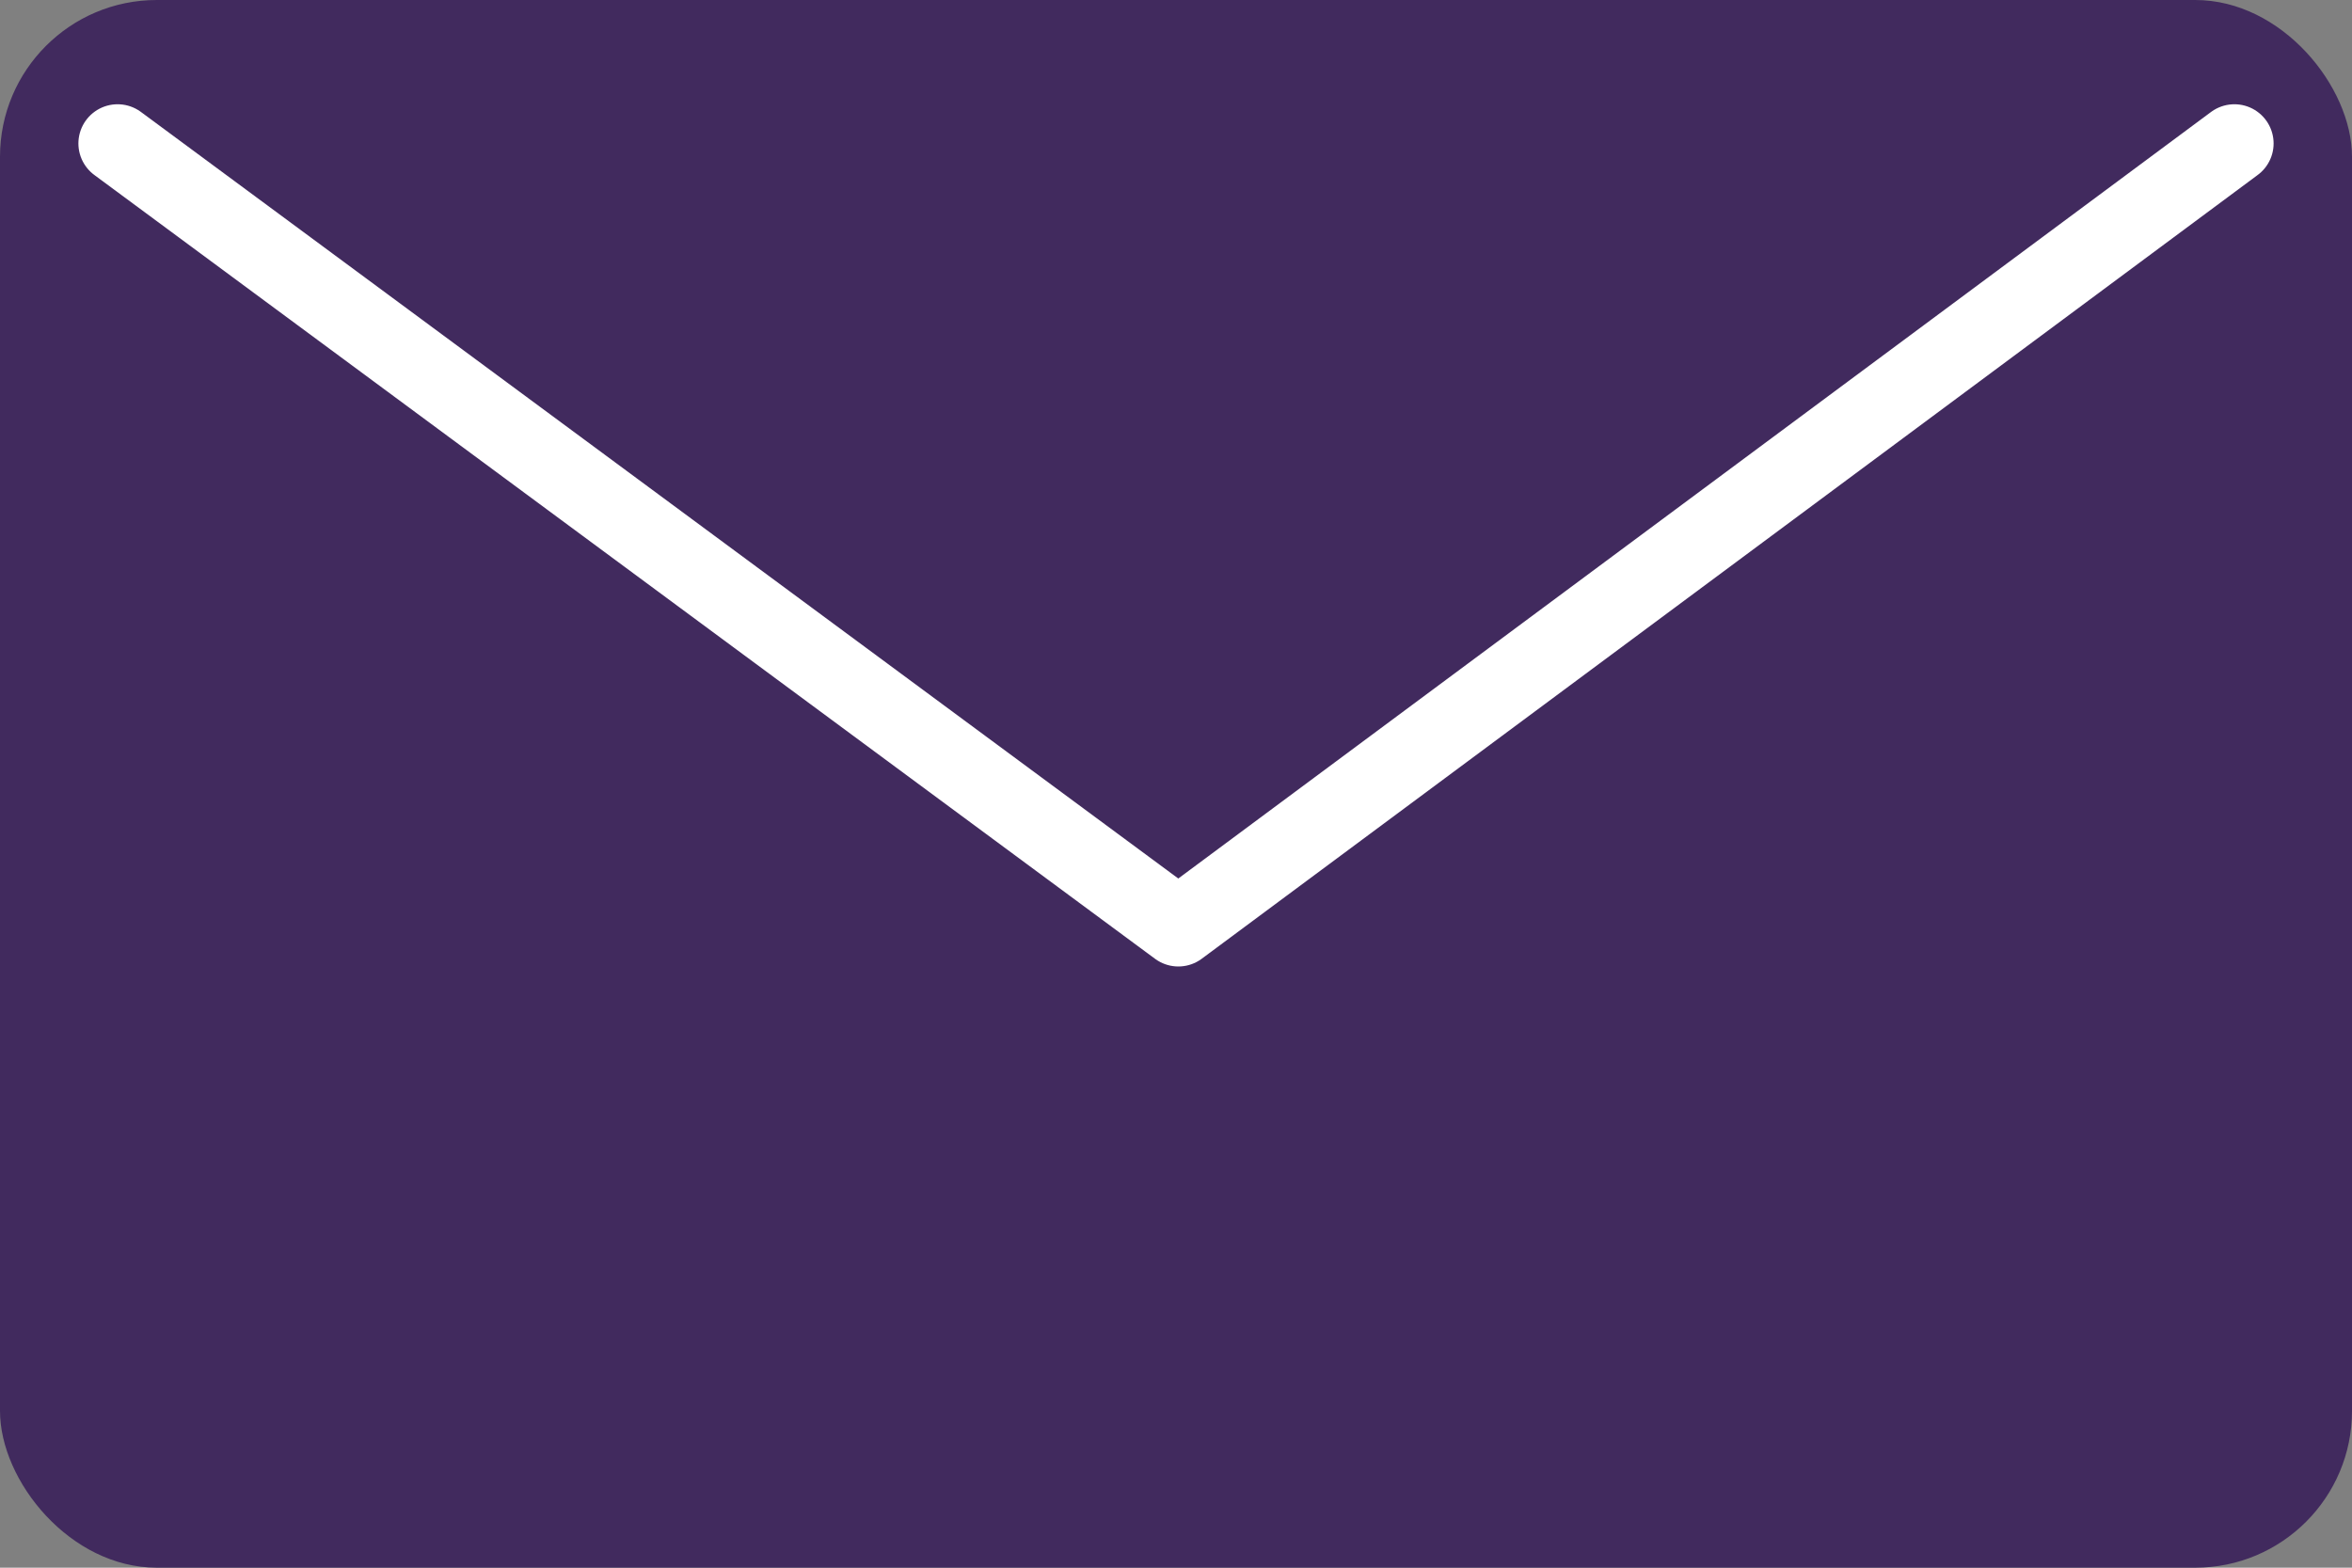
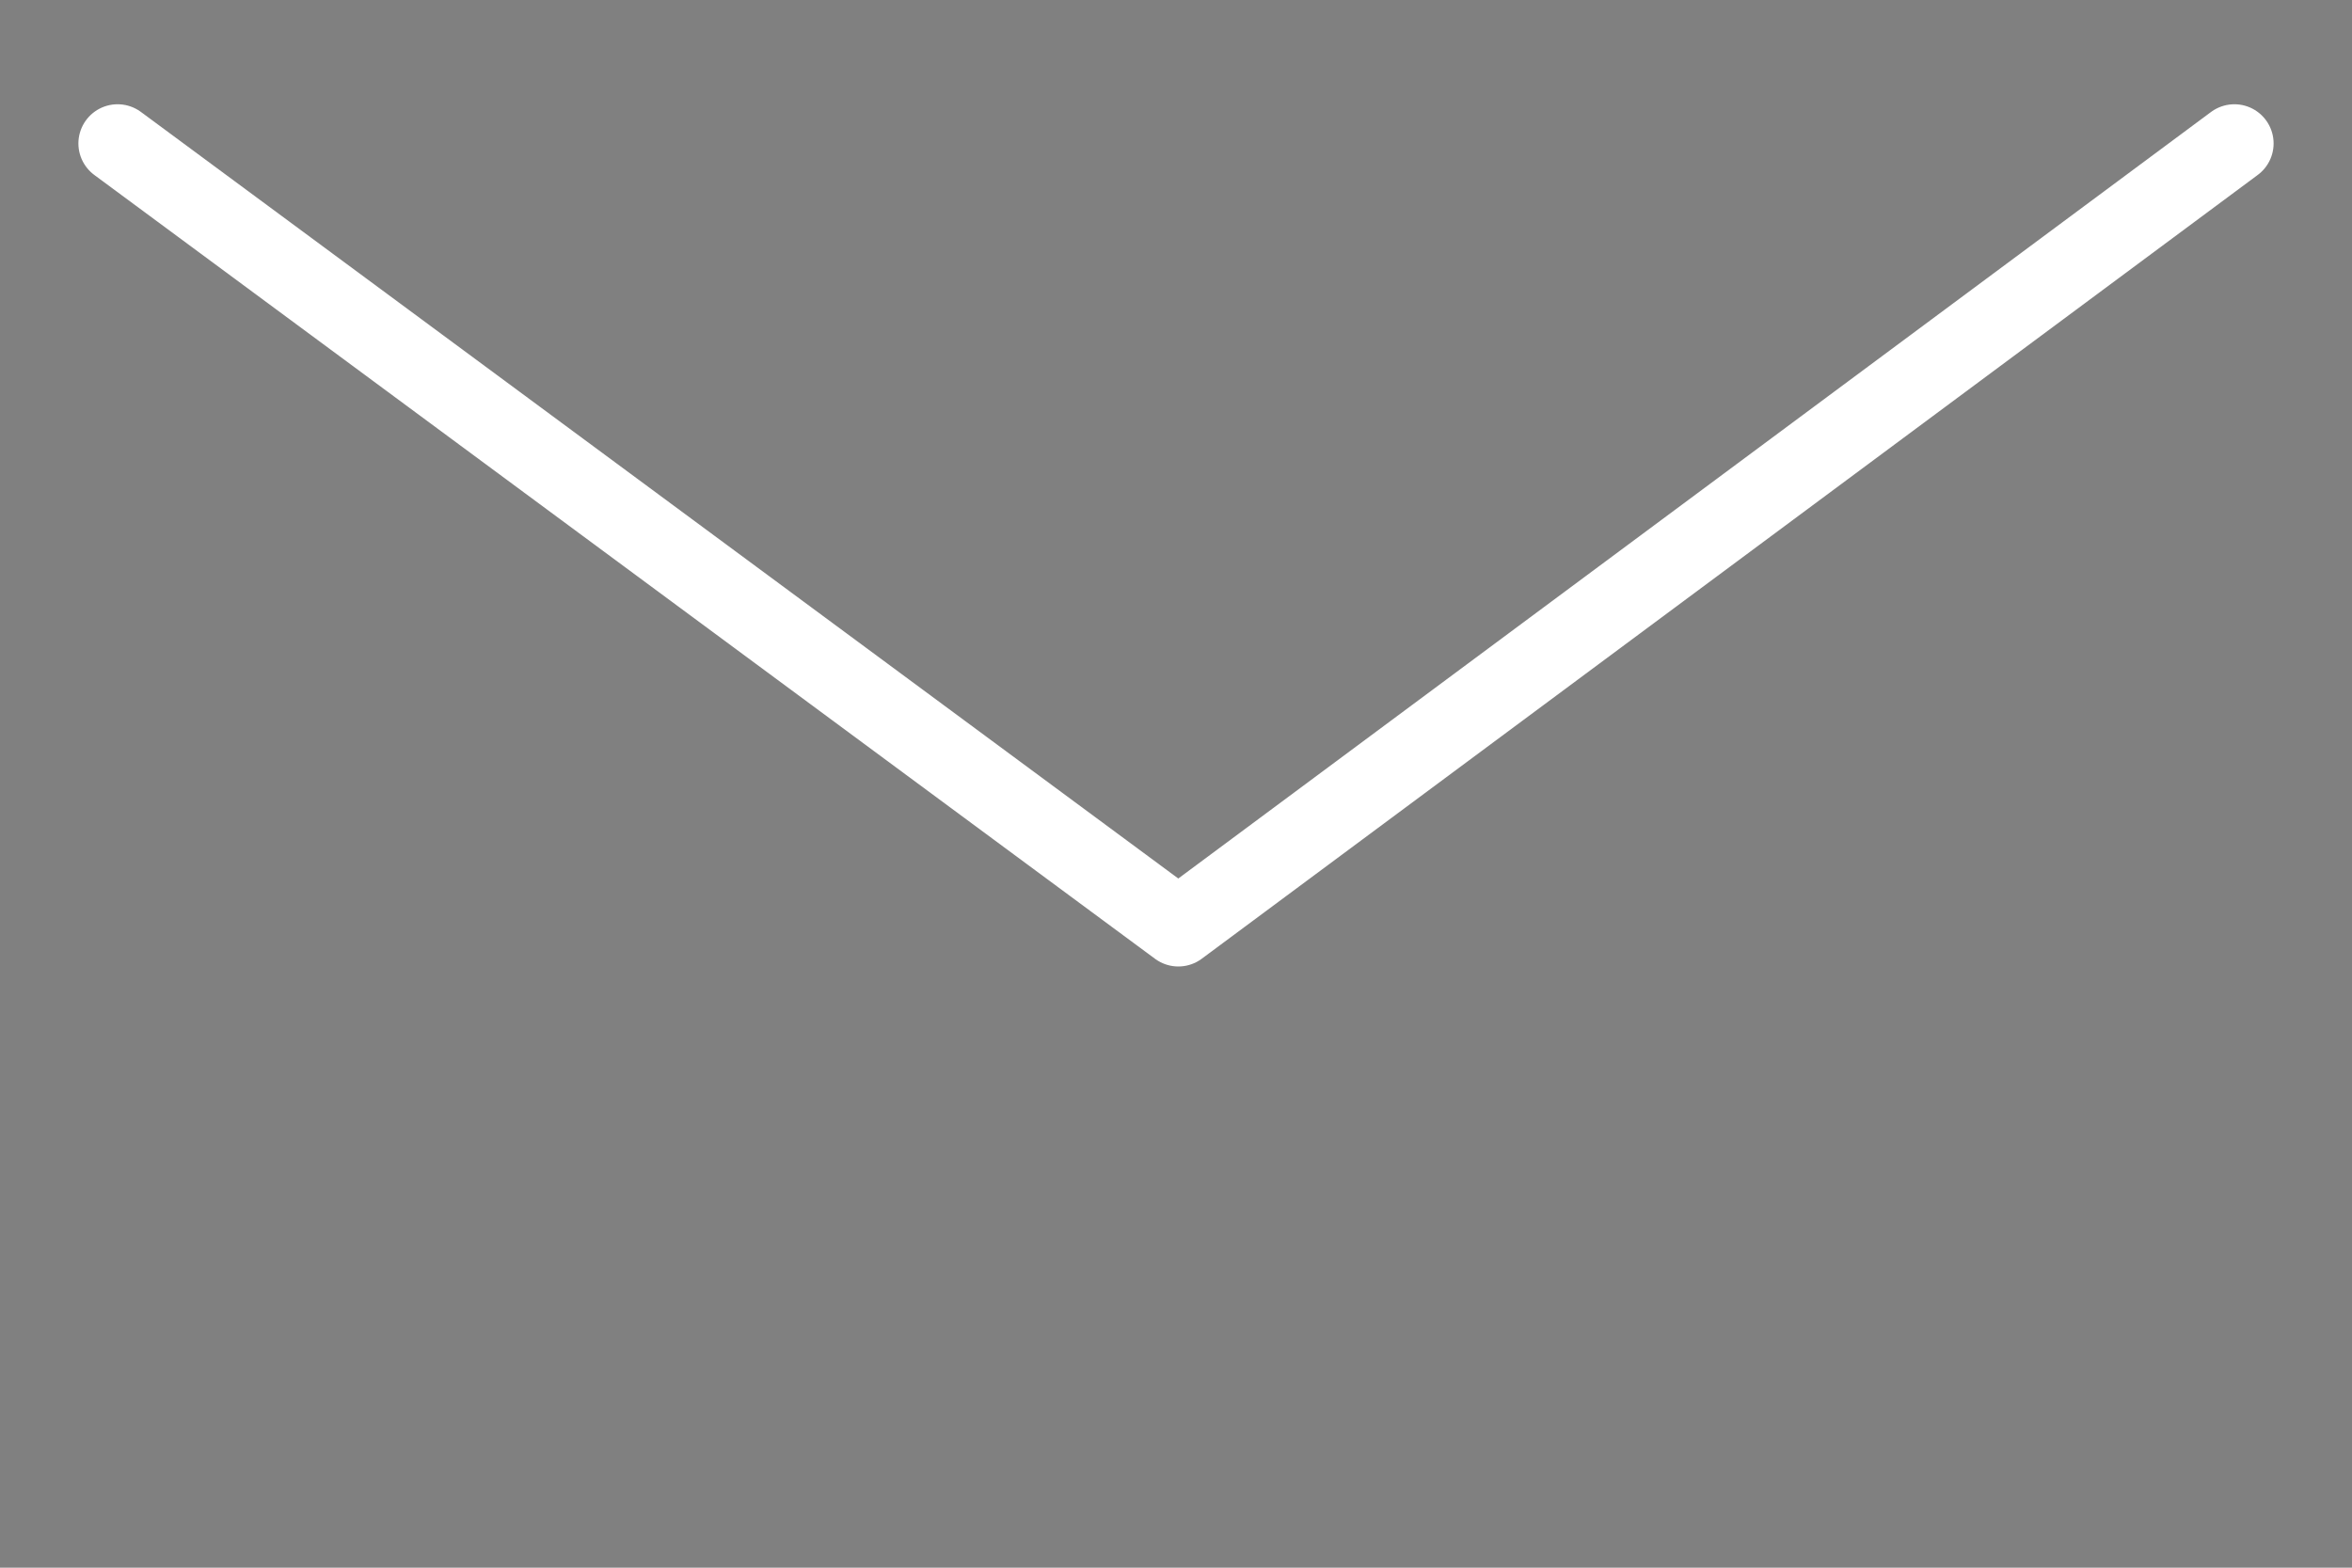
<svg xmlns="http://www.w3.org/2000/svg" id="_レイヤー_1" viewBox="0 0 30 20">
  <rect x="0" y="0" width="30" height="20" fill="#808080" stroke="none" />
  <defs>
    <style>.cls-1{fill:#412a5e;}.cls-2{fill:none;stroke:#fff;stroke-linecap:round;stroke-linejoin:round;}</style>
  </defs>
-   <rect class="cls-1" width="30" height="20" rx="2" ry="2" />
  <polyline class="cls-2" points="1.5 1.83 15.03 11.83 28.5 1.83" />
</svg>